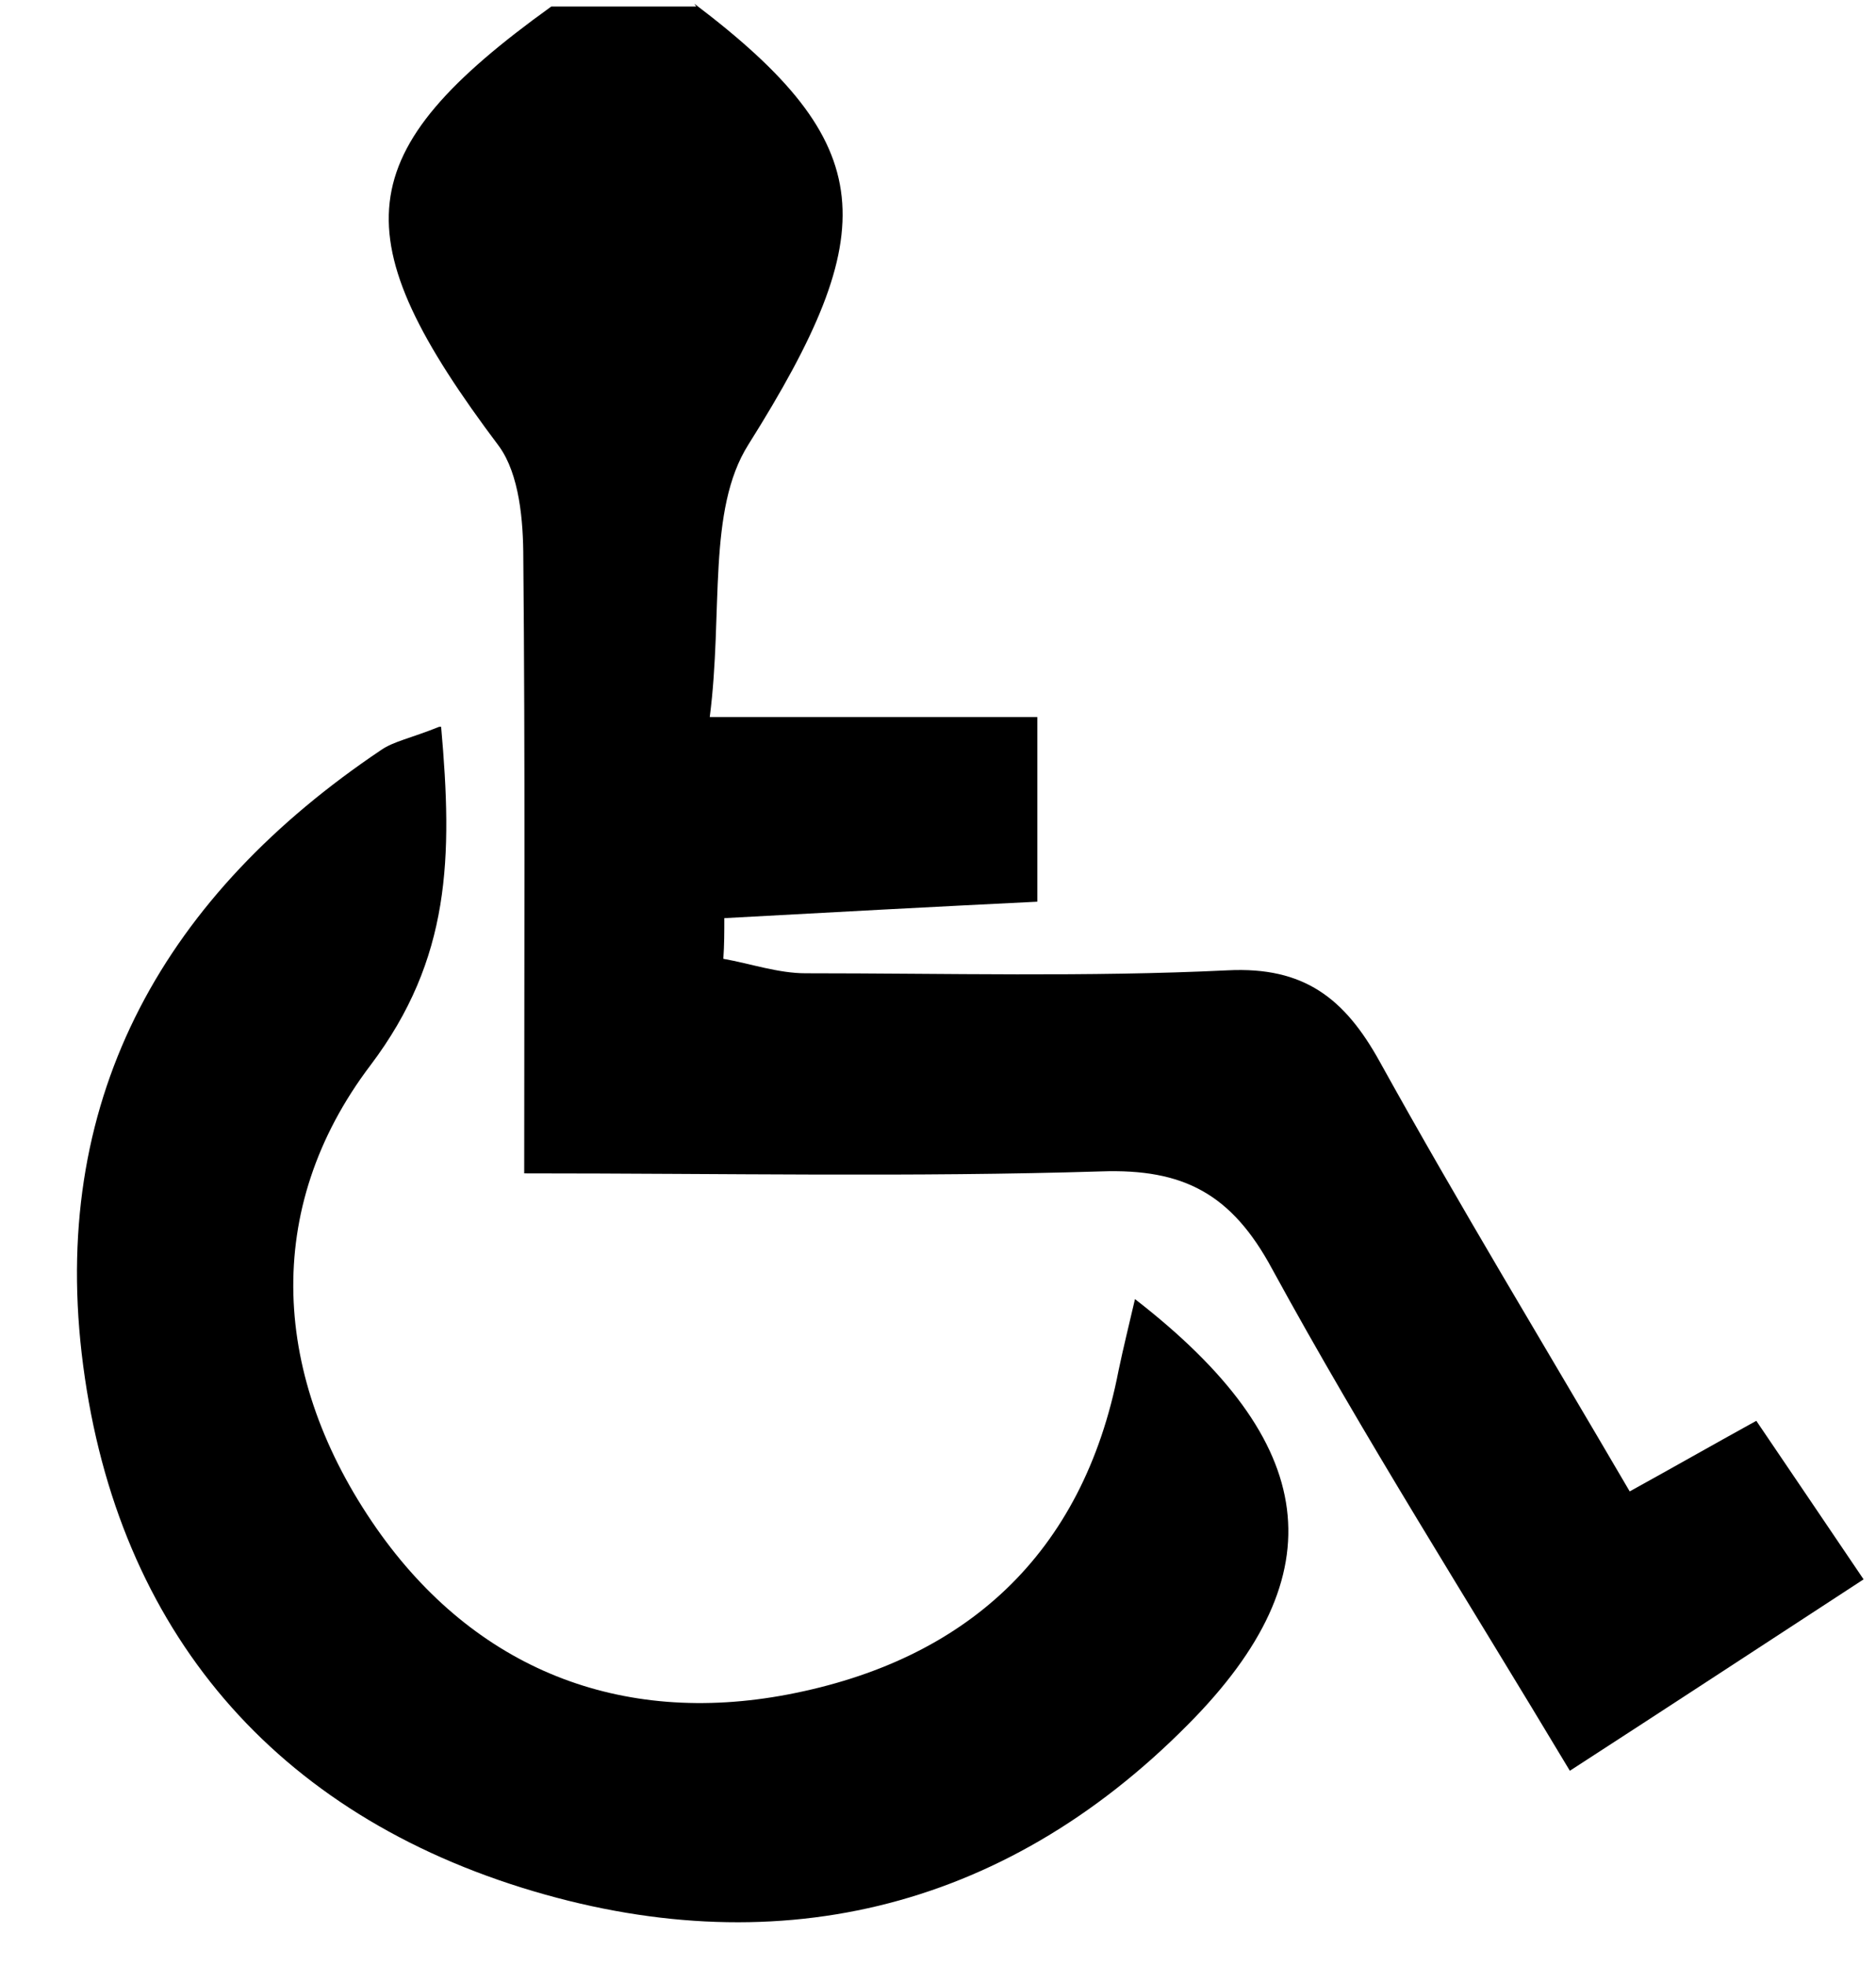
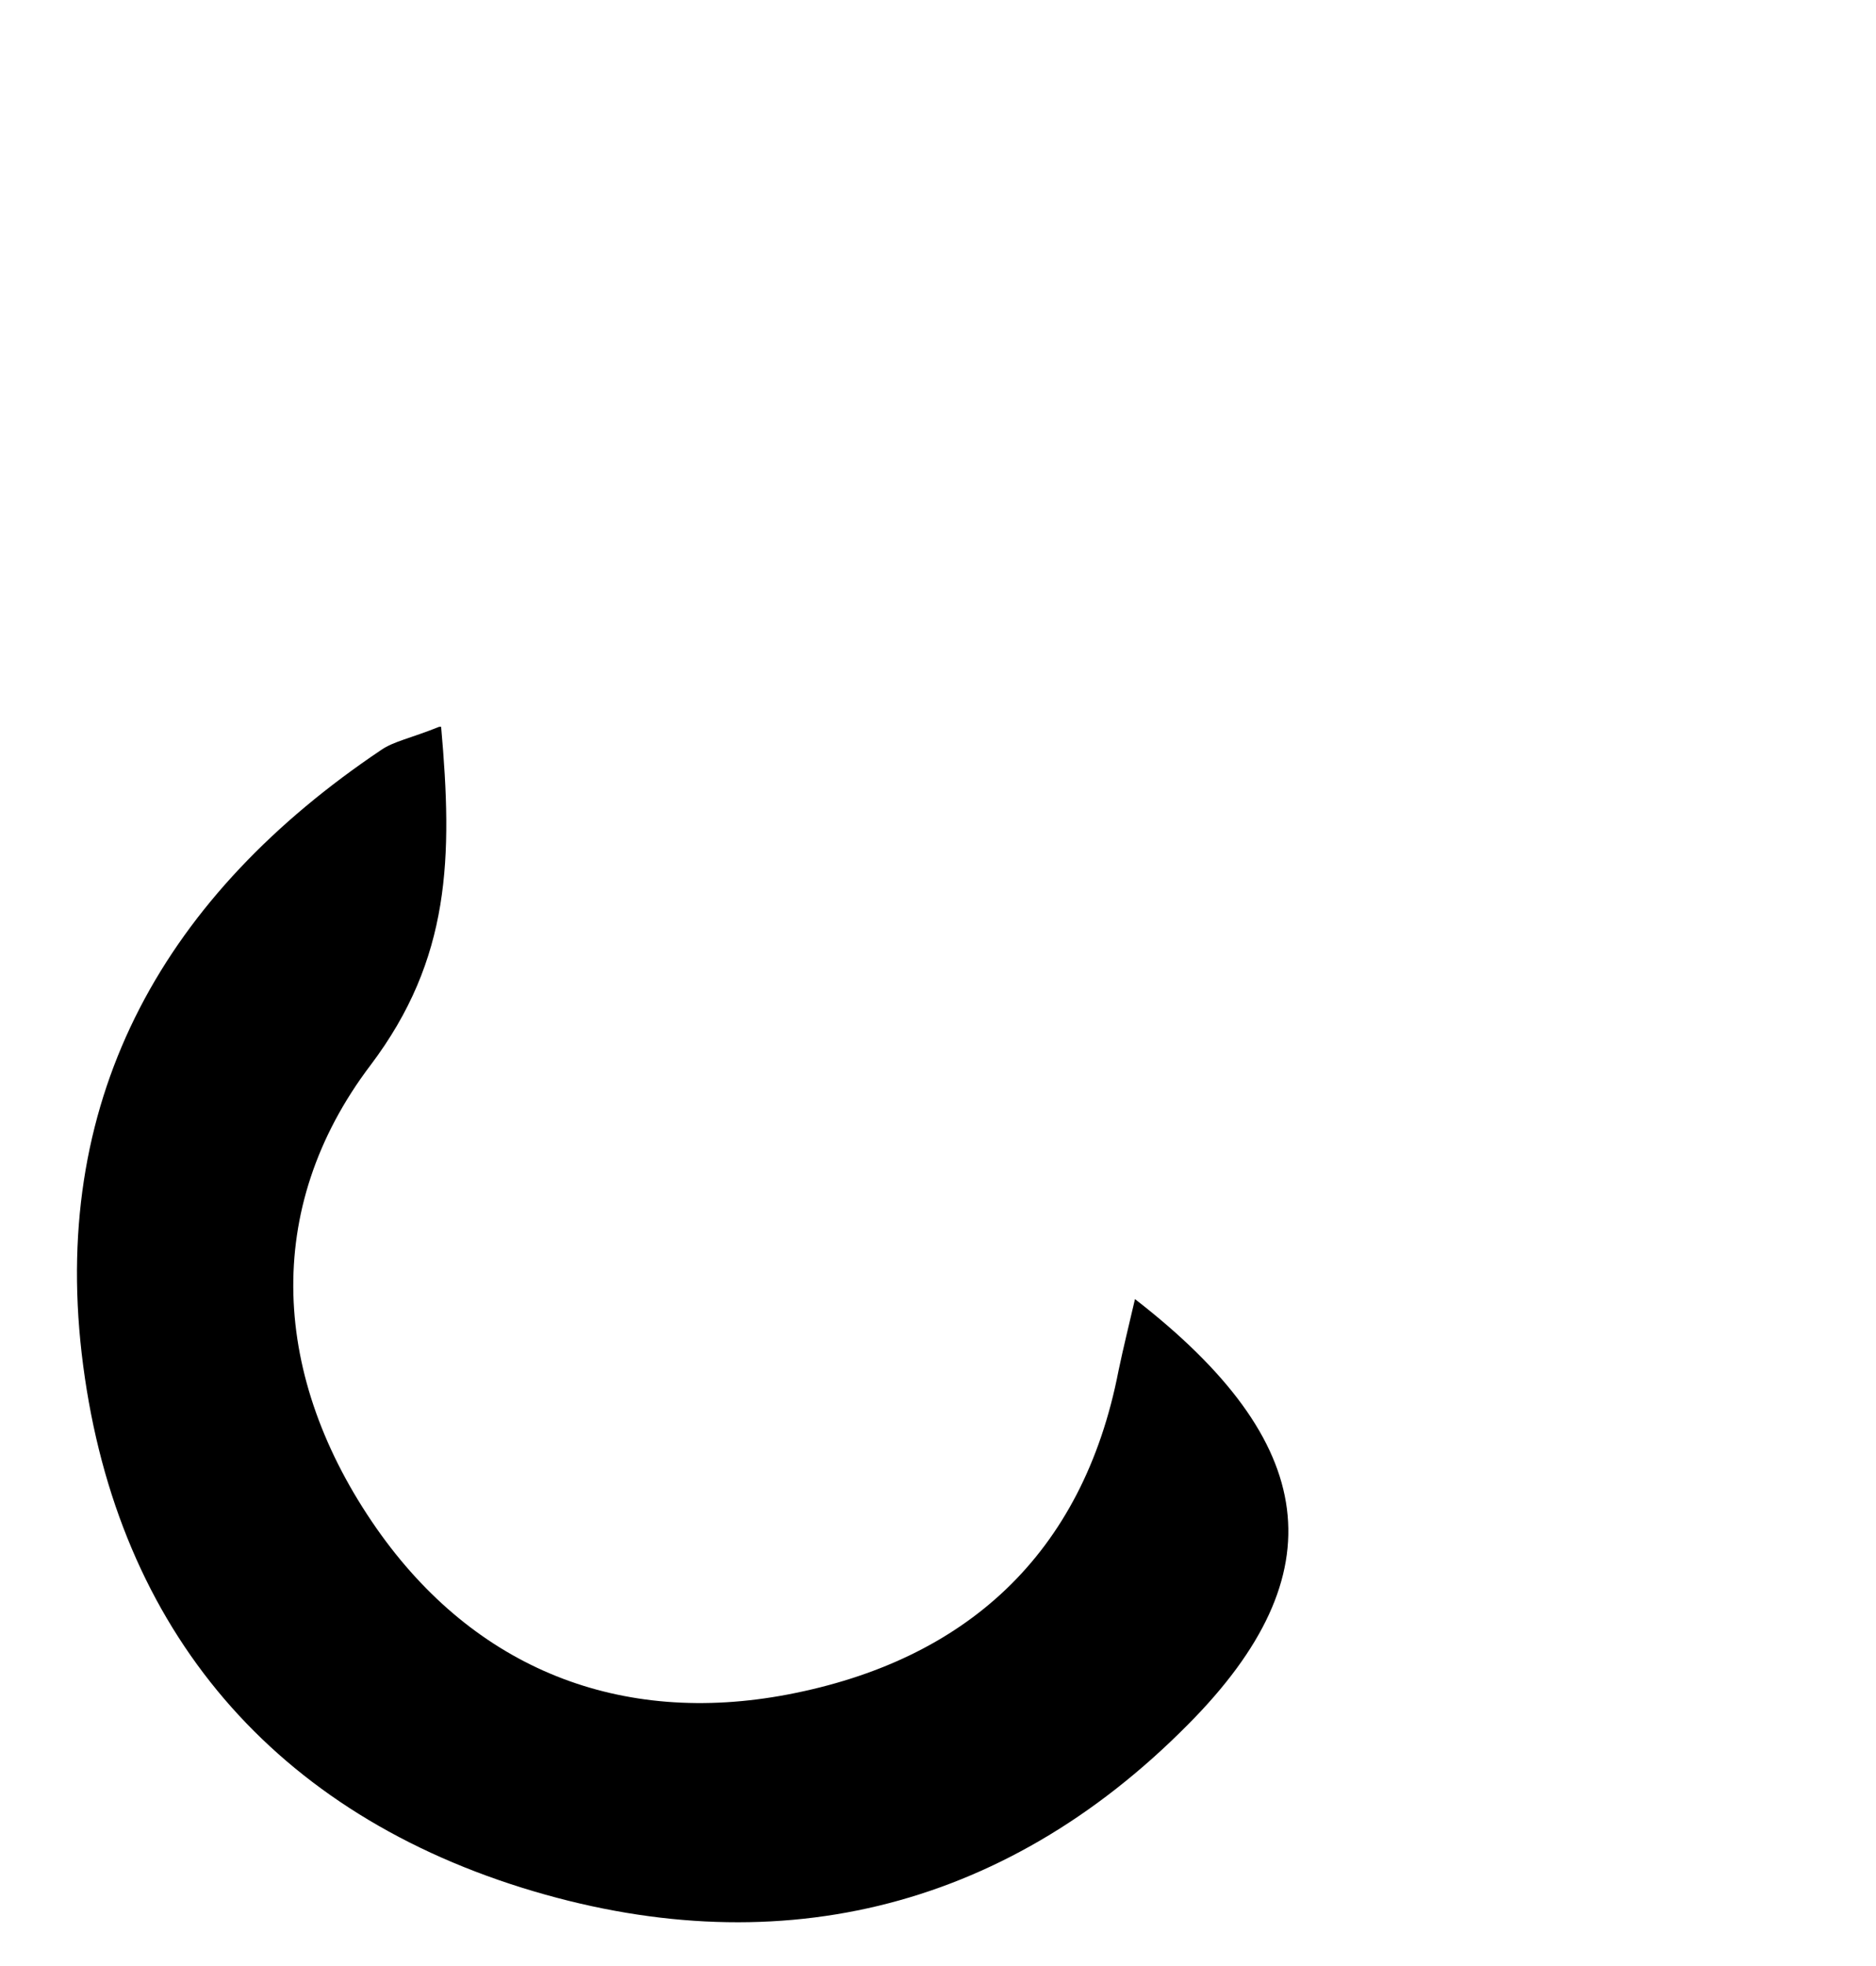
<svg xmlns="http://www.w3.org/2000/svg" width="21" height="22" viewBox="0 0 21 22" fill="none">
-   <path d="M7.772 0.041C9.86 1.62 9.882 2.583 8.378 4.974C7.913 5.709 8.097 6.845 7.945 8.024H11.612V10.09C10.487 10.145 9.297 10.209 8.108 10.274C8.108 10.426 8.108 10.577 8.097 10.729C8.4 10.783 8.713 10.891 9.016 10.891C10.595 10.891 12.175 10.934 13.743 10.858C14.598 10.815 15.052 11.172 15.442 11.875C16.329 13.476 17.281 15.045 18.243 16.689C18.752 16.408 19.131 16.191 19.66 15.899C20.05 16.473 20.429 17.035 20.861 17.673C19.715 18.42 18.676 19.101 17.573 19.815C16.426 17.901 15.269 16.083 14.241 14.201C13.787 13.357 13.246 13.076 12.326 13.108C10.228 13.173 8.118 13.13 5.868 13.13C5.868 10.729 5.879 8.489 5.858 6.25C5.858 5.828 5.814 5.309 5.587 4.995C3.813 2.637 3.9 1.707 6.171 0.073H7.794L7.772 0.041Z" fill="black" />
  <path d="M4.938 8.133C5.068 9.593 5.046 10.729 4.148 11.919C2.926 13.531 3.045 15.424 4.213 17.1C5.317 18.68 6.95 19.318 8.821 18.961C10.801 18.582 12.121 17.403 12.521 15.337C12.575 15.078 12.64 14.818 12.705 14.537C14.771 16.138 14.976 17.609 13.3 19.296C11.212 21.406 8.627 21.99 5.847 21.125C2.969 20.227 1.26 18.128 0.914 15.143C0.579 12.233 1.866 10.004 4.267 8.392C4.408 8.295 4.592 8.263 4.916 8.133H4.938Z" fill="black" />
</svg>